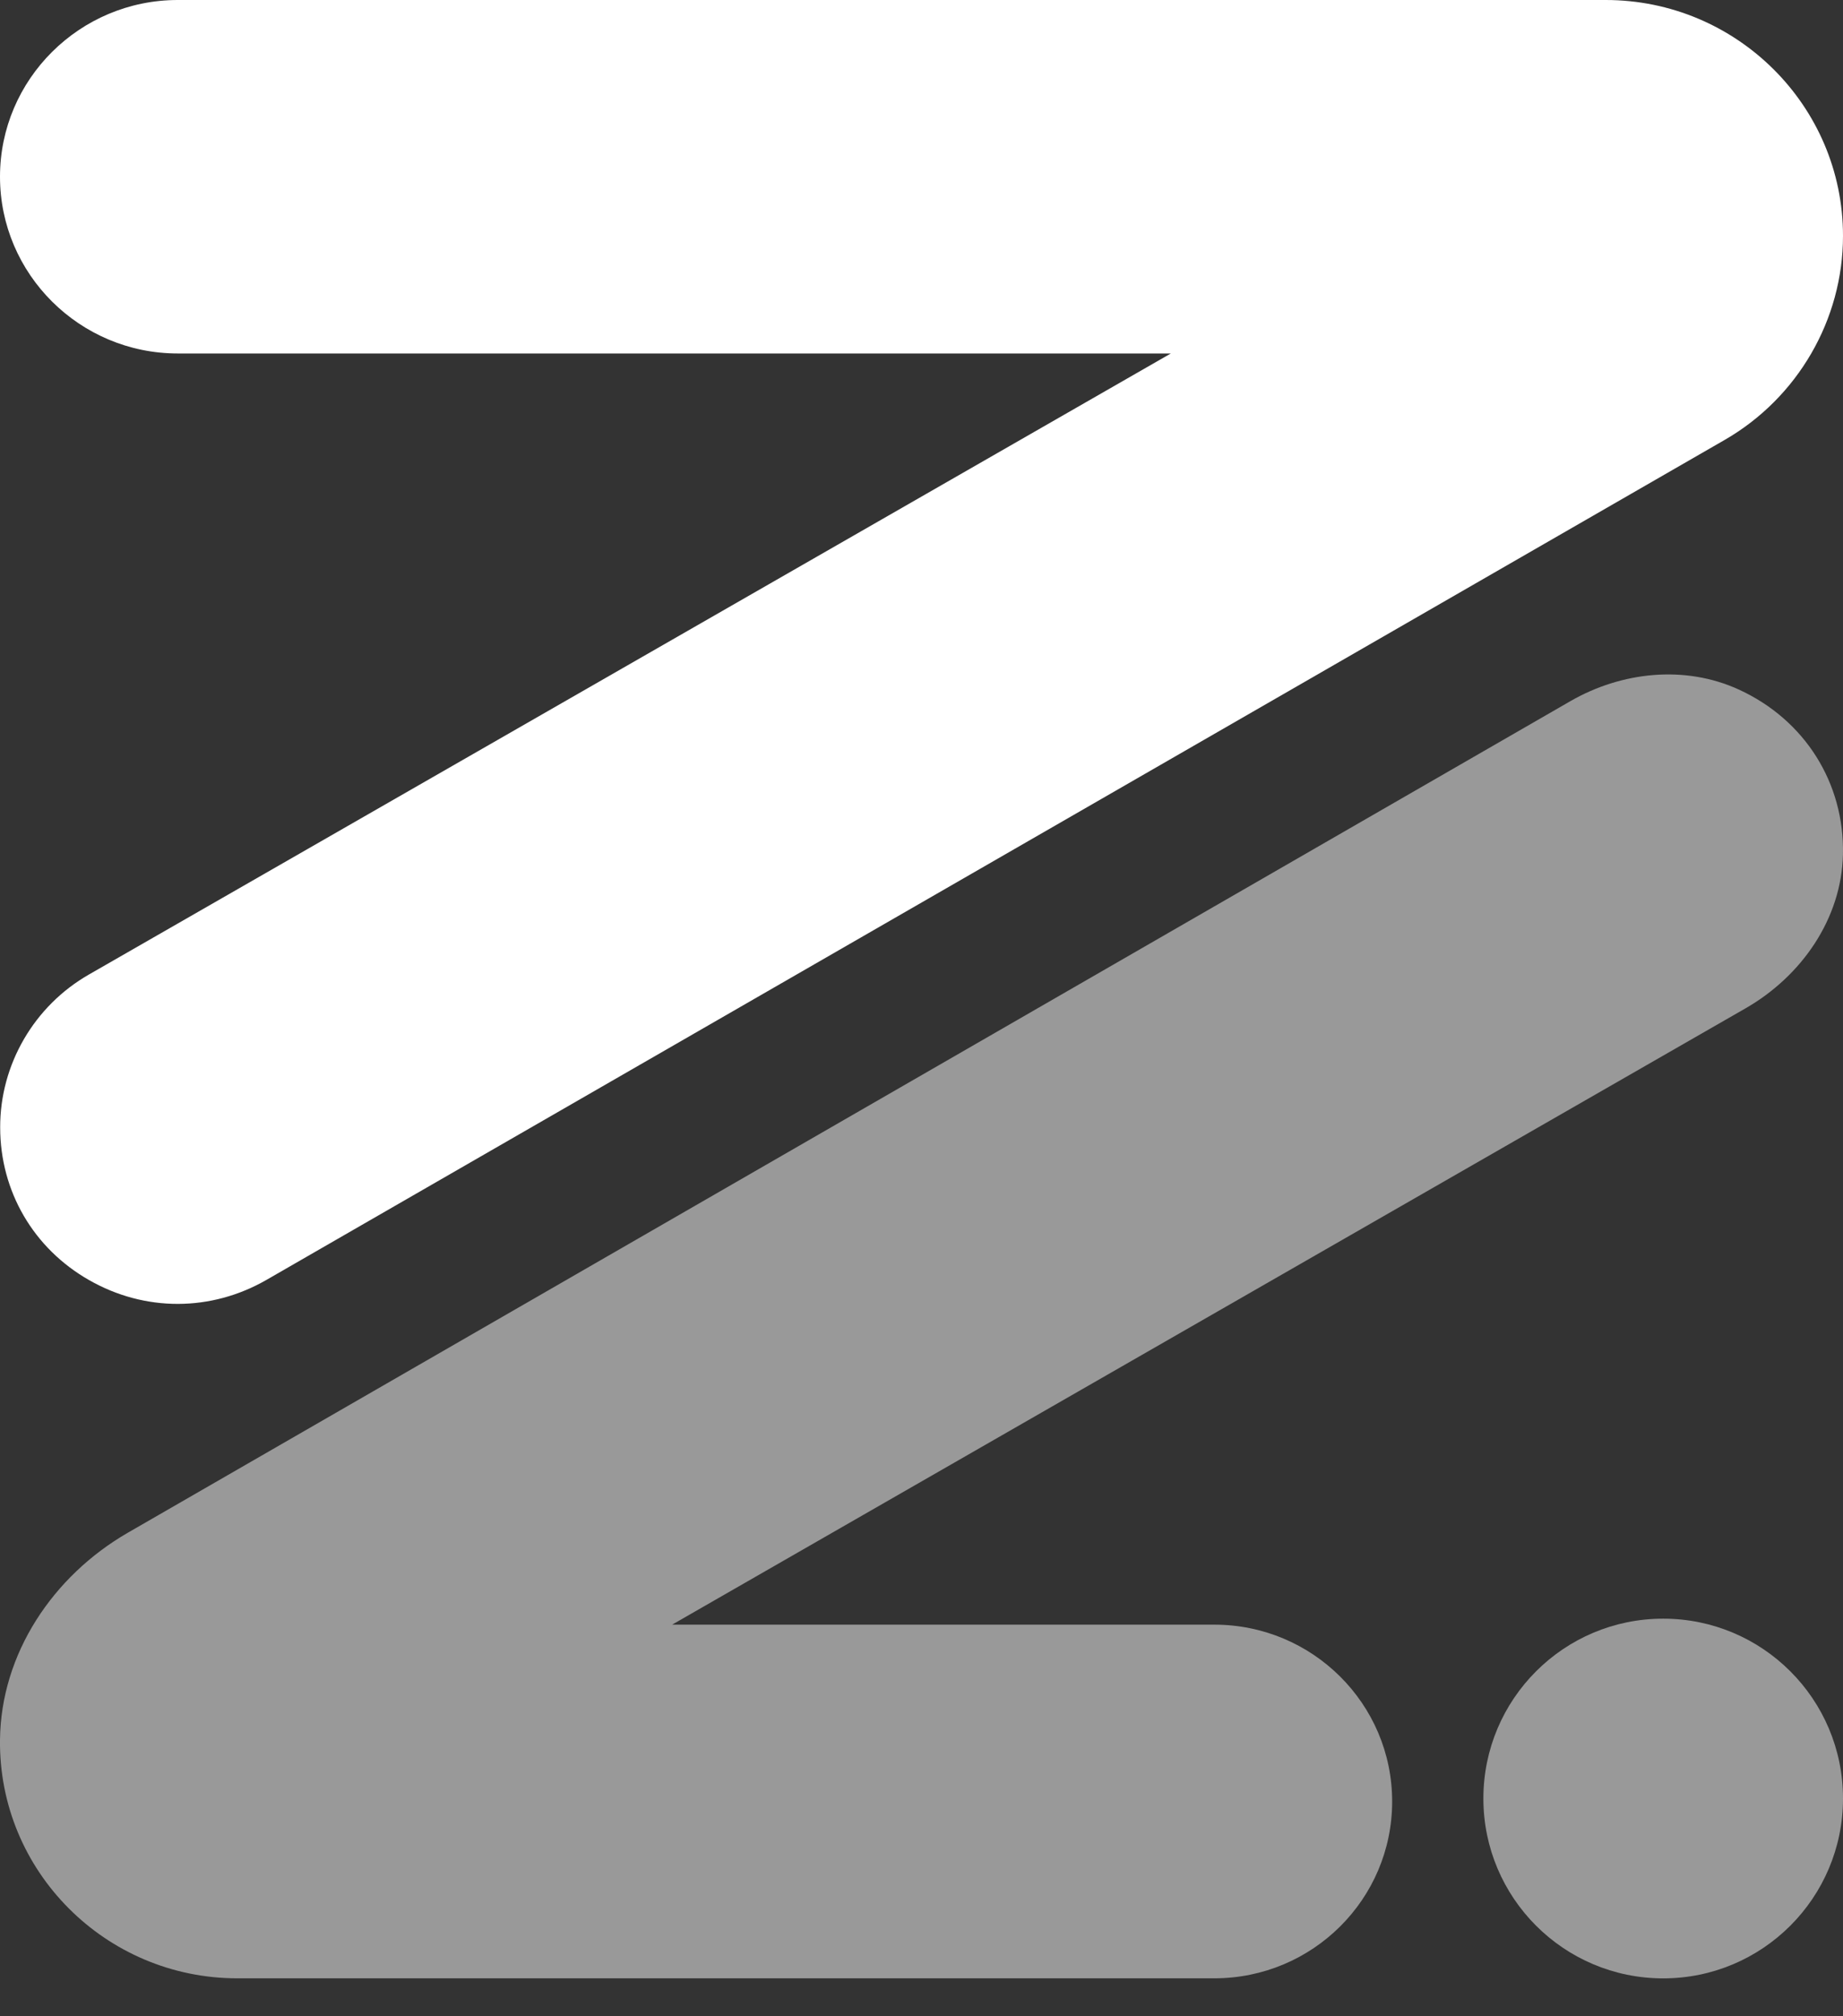
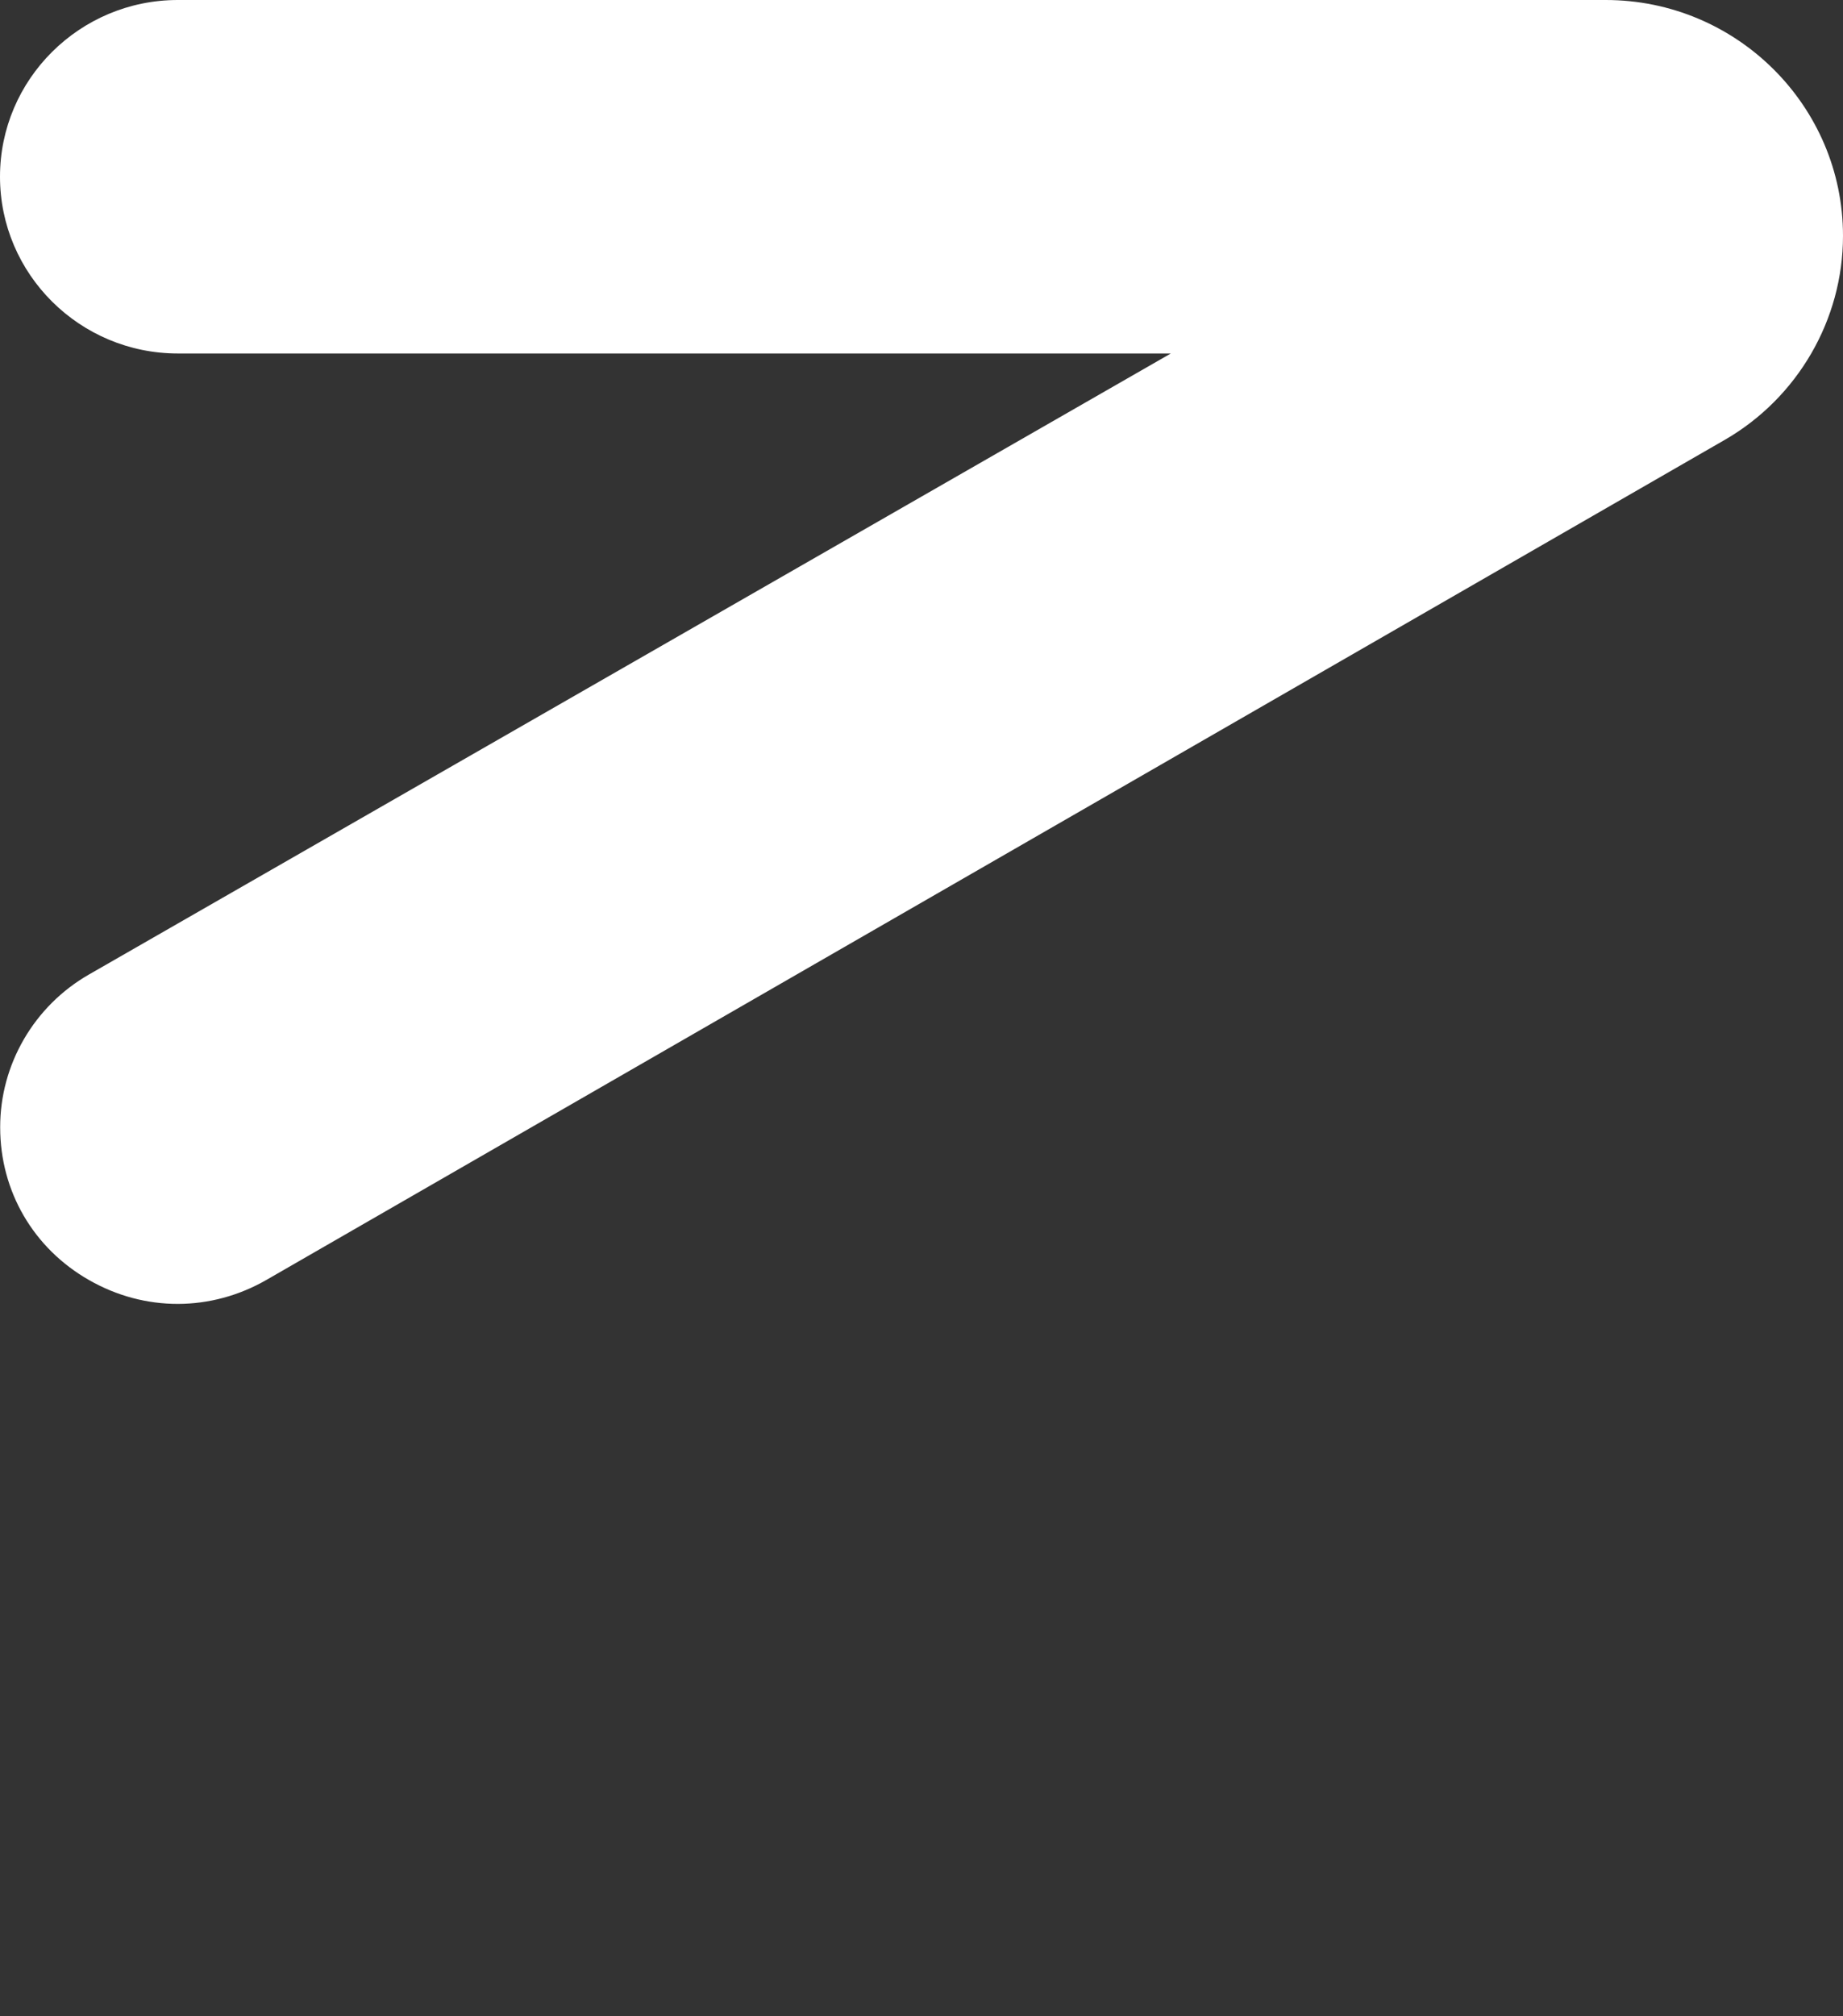
<svg xmlns="http://www.w3.org/2000/svg" width="32" height="35" viewBox="0 0 32 35" fill="none">
  <rect x="0" y="0" width="32" height="35" fill="#333333" stroke="none" />
-   <path d="M21.082 28.202H11.67L30.31 17.502C31.28 16.945 31.973 15.95 31.999 14.835C32.028 13.595 31.338 12.493 30.187 11.968C29.254 11.542 28.156 11.659 27.267 12.171L2.22 26.606C0.918 27.358 0.016 28.706 0 30.201C-0.026 32.48 1.833 34.341 4.12 34.341H21.084C22.789 34.341 24.172 32.967 24.172 31.272C24.172 29.577 22.789 28.202 21.084 28.202H21.082Z" fill="white" fill-opacity="0.5" />
  <path d="M27.88 0H3.087C1.385 0 0 1.377 0 3.068C0 4.759 1.385 6.136 3.087 6.136H20.329L1.545 16.916C0.591 17.462 0 18.48 0.003 19.571C0.003 20.678 0.58 21.67 1.547 22.221C2.515 22.774 3.665 22.771 4.629 22.216L29.948 7.635C31.213 6.905 32 5.549 32 4.094C32 1.837 30.152 0 27.88 0Z" fill="white" />
-   <path d="M28.878 34.342C30.602 34.342 32 32.944 32 31.22C32 29.495 30.602 28.098 28.878 28.098C27.154 28.098 25.756 29.495 25.756 31.22C25.756 32.944 27.154 34.342 28.878 34.342Z" fill="white" fill-opacity="0.5" />
</svg>